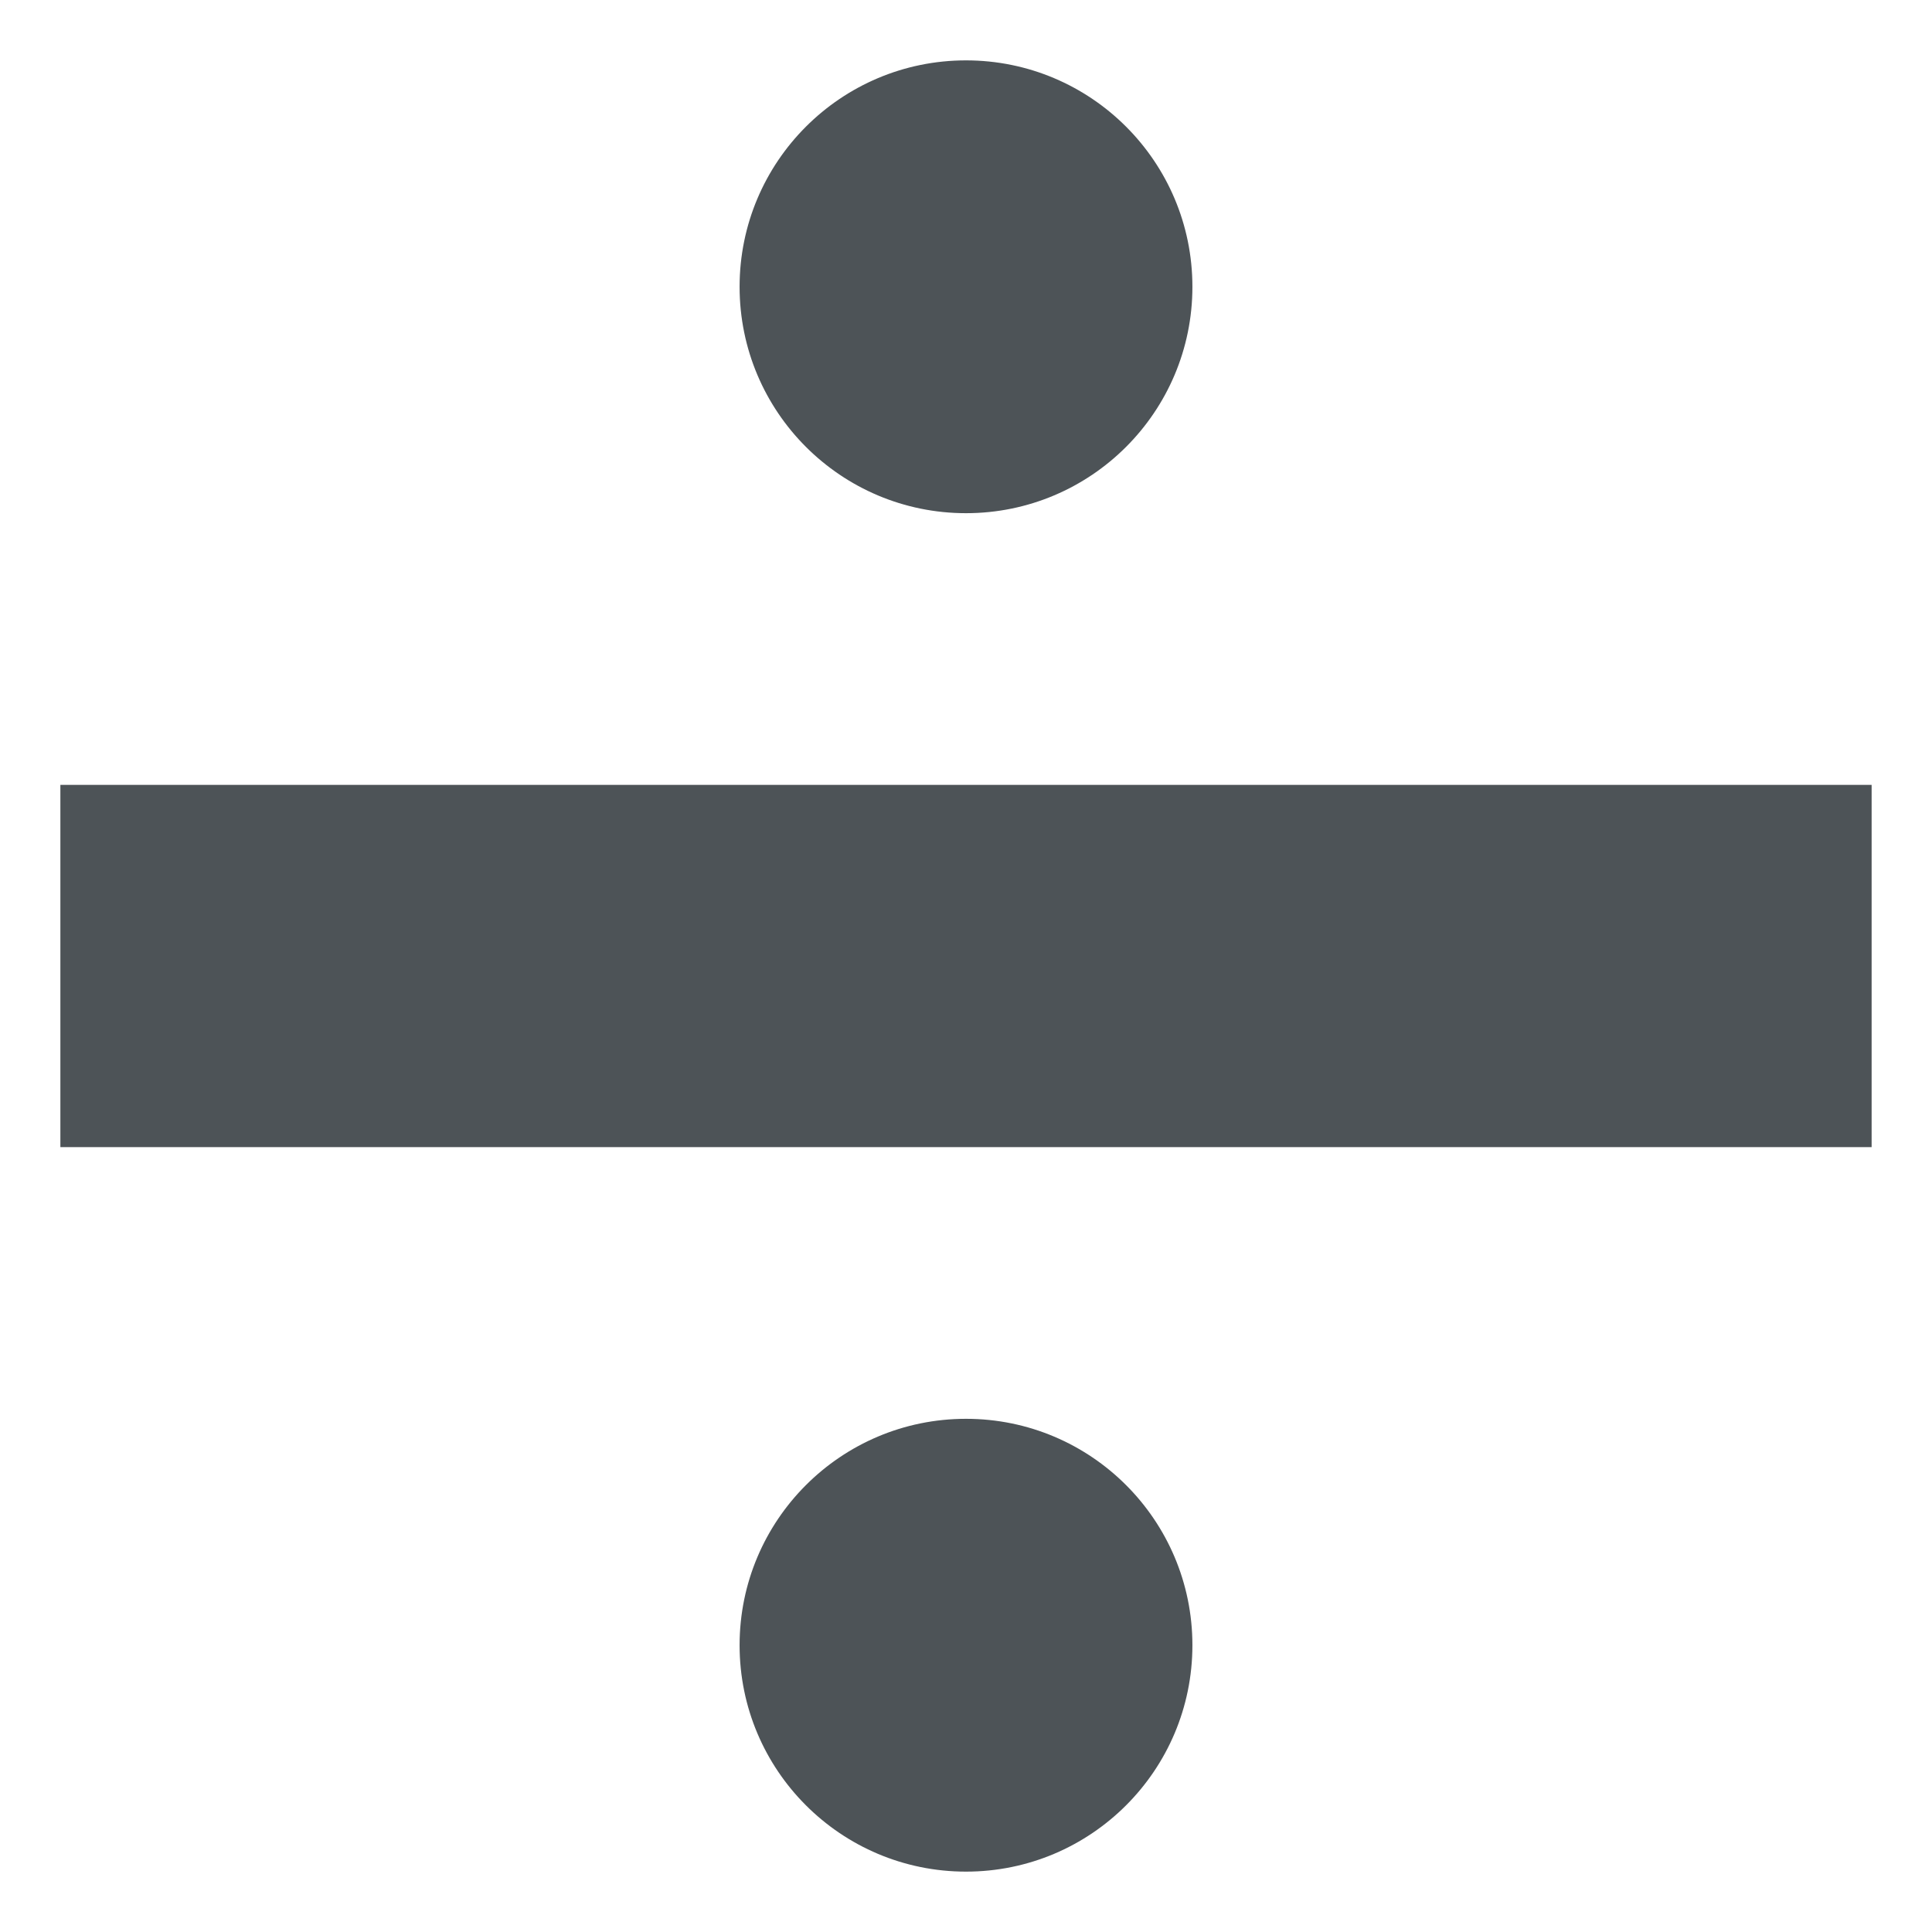
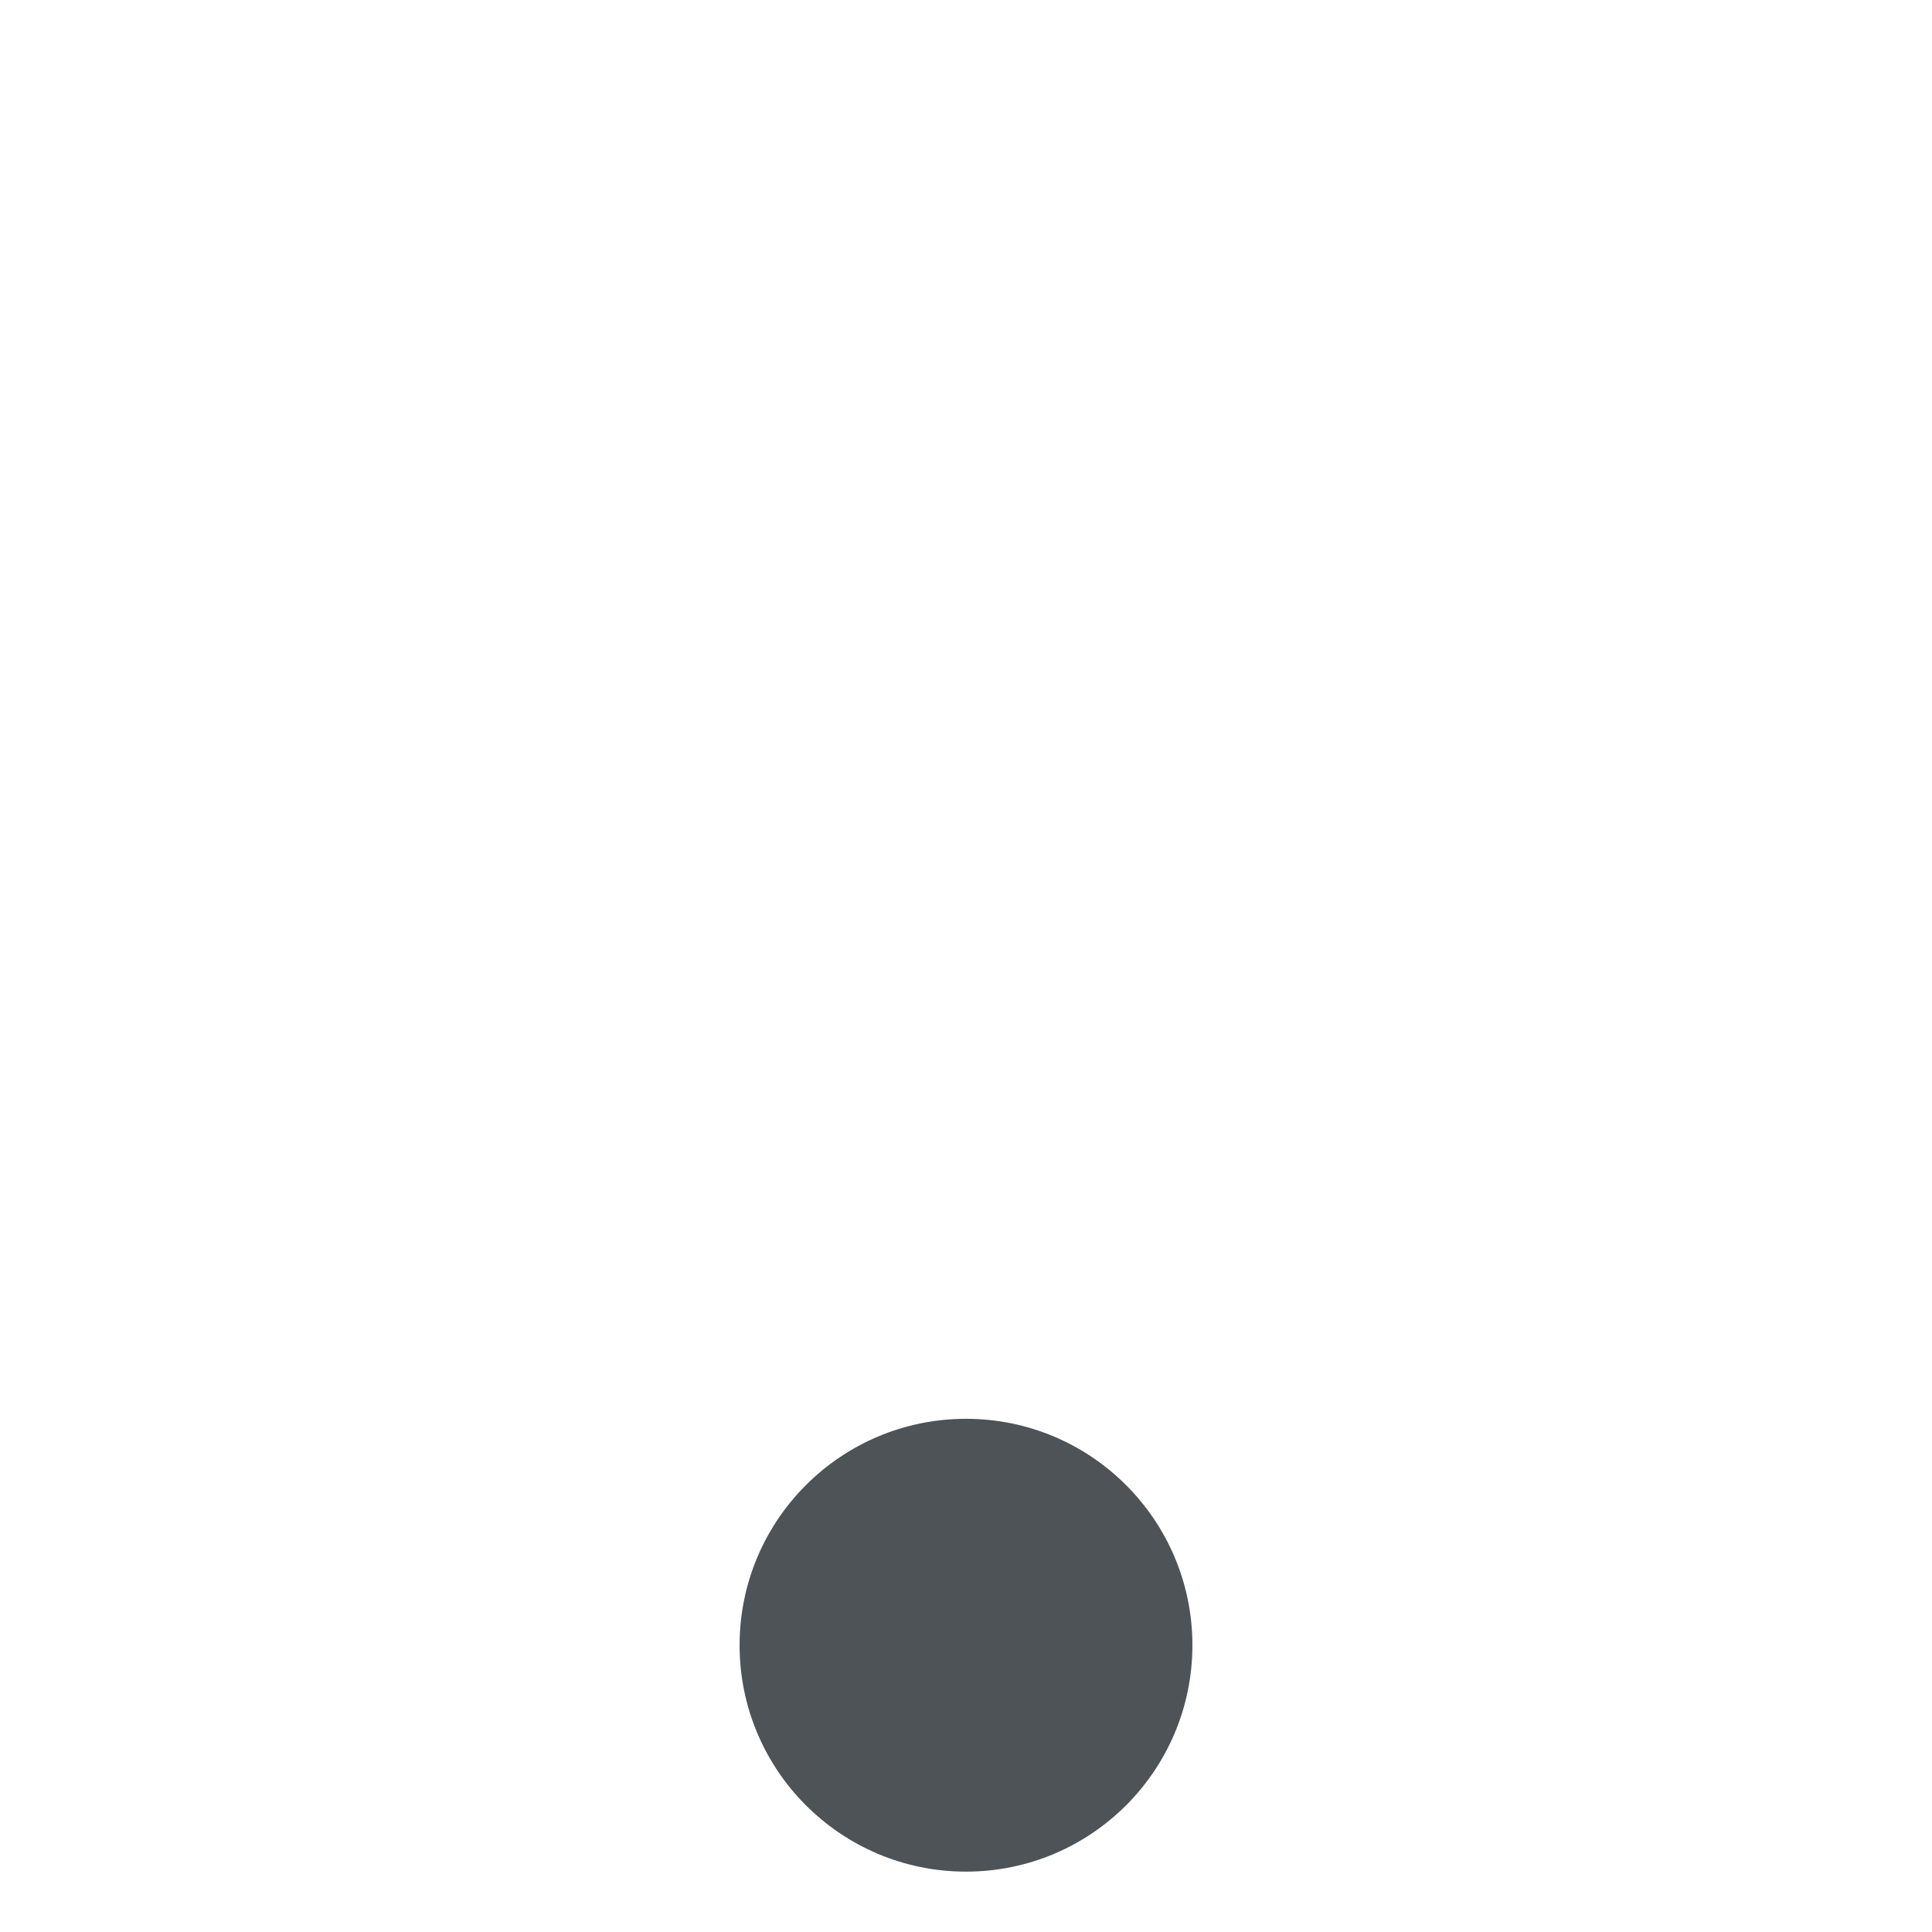
<svg xmlns="http://www.w3.org/2000/svg" width="800px" height="800px" viewBox="0 0 64 64" aria-hidden="true" role="img" class="iconify iconify--emojione" preserveAspectRatio="xMidYMid meet">
  <g fill="#4d5357">
-     <path d="M2 26h60v12H2z">
- 
- </path>
-     <circle cx="32" cy="9.5" r="7.5">
- 
- </circle>
    <circle cx="32" cy="54.5" r="7.5">

</circle>
  </g>
</svg>